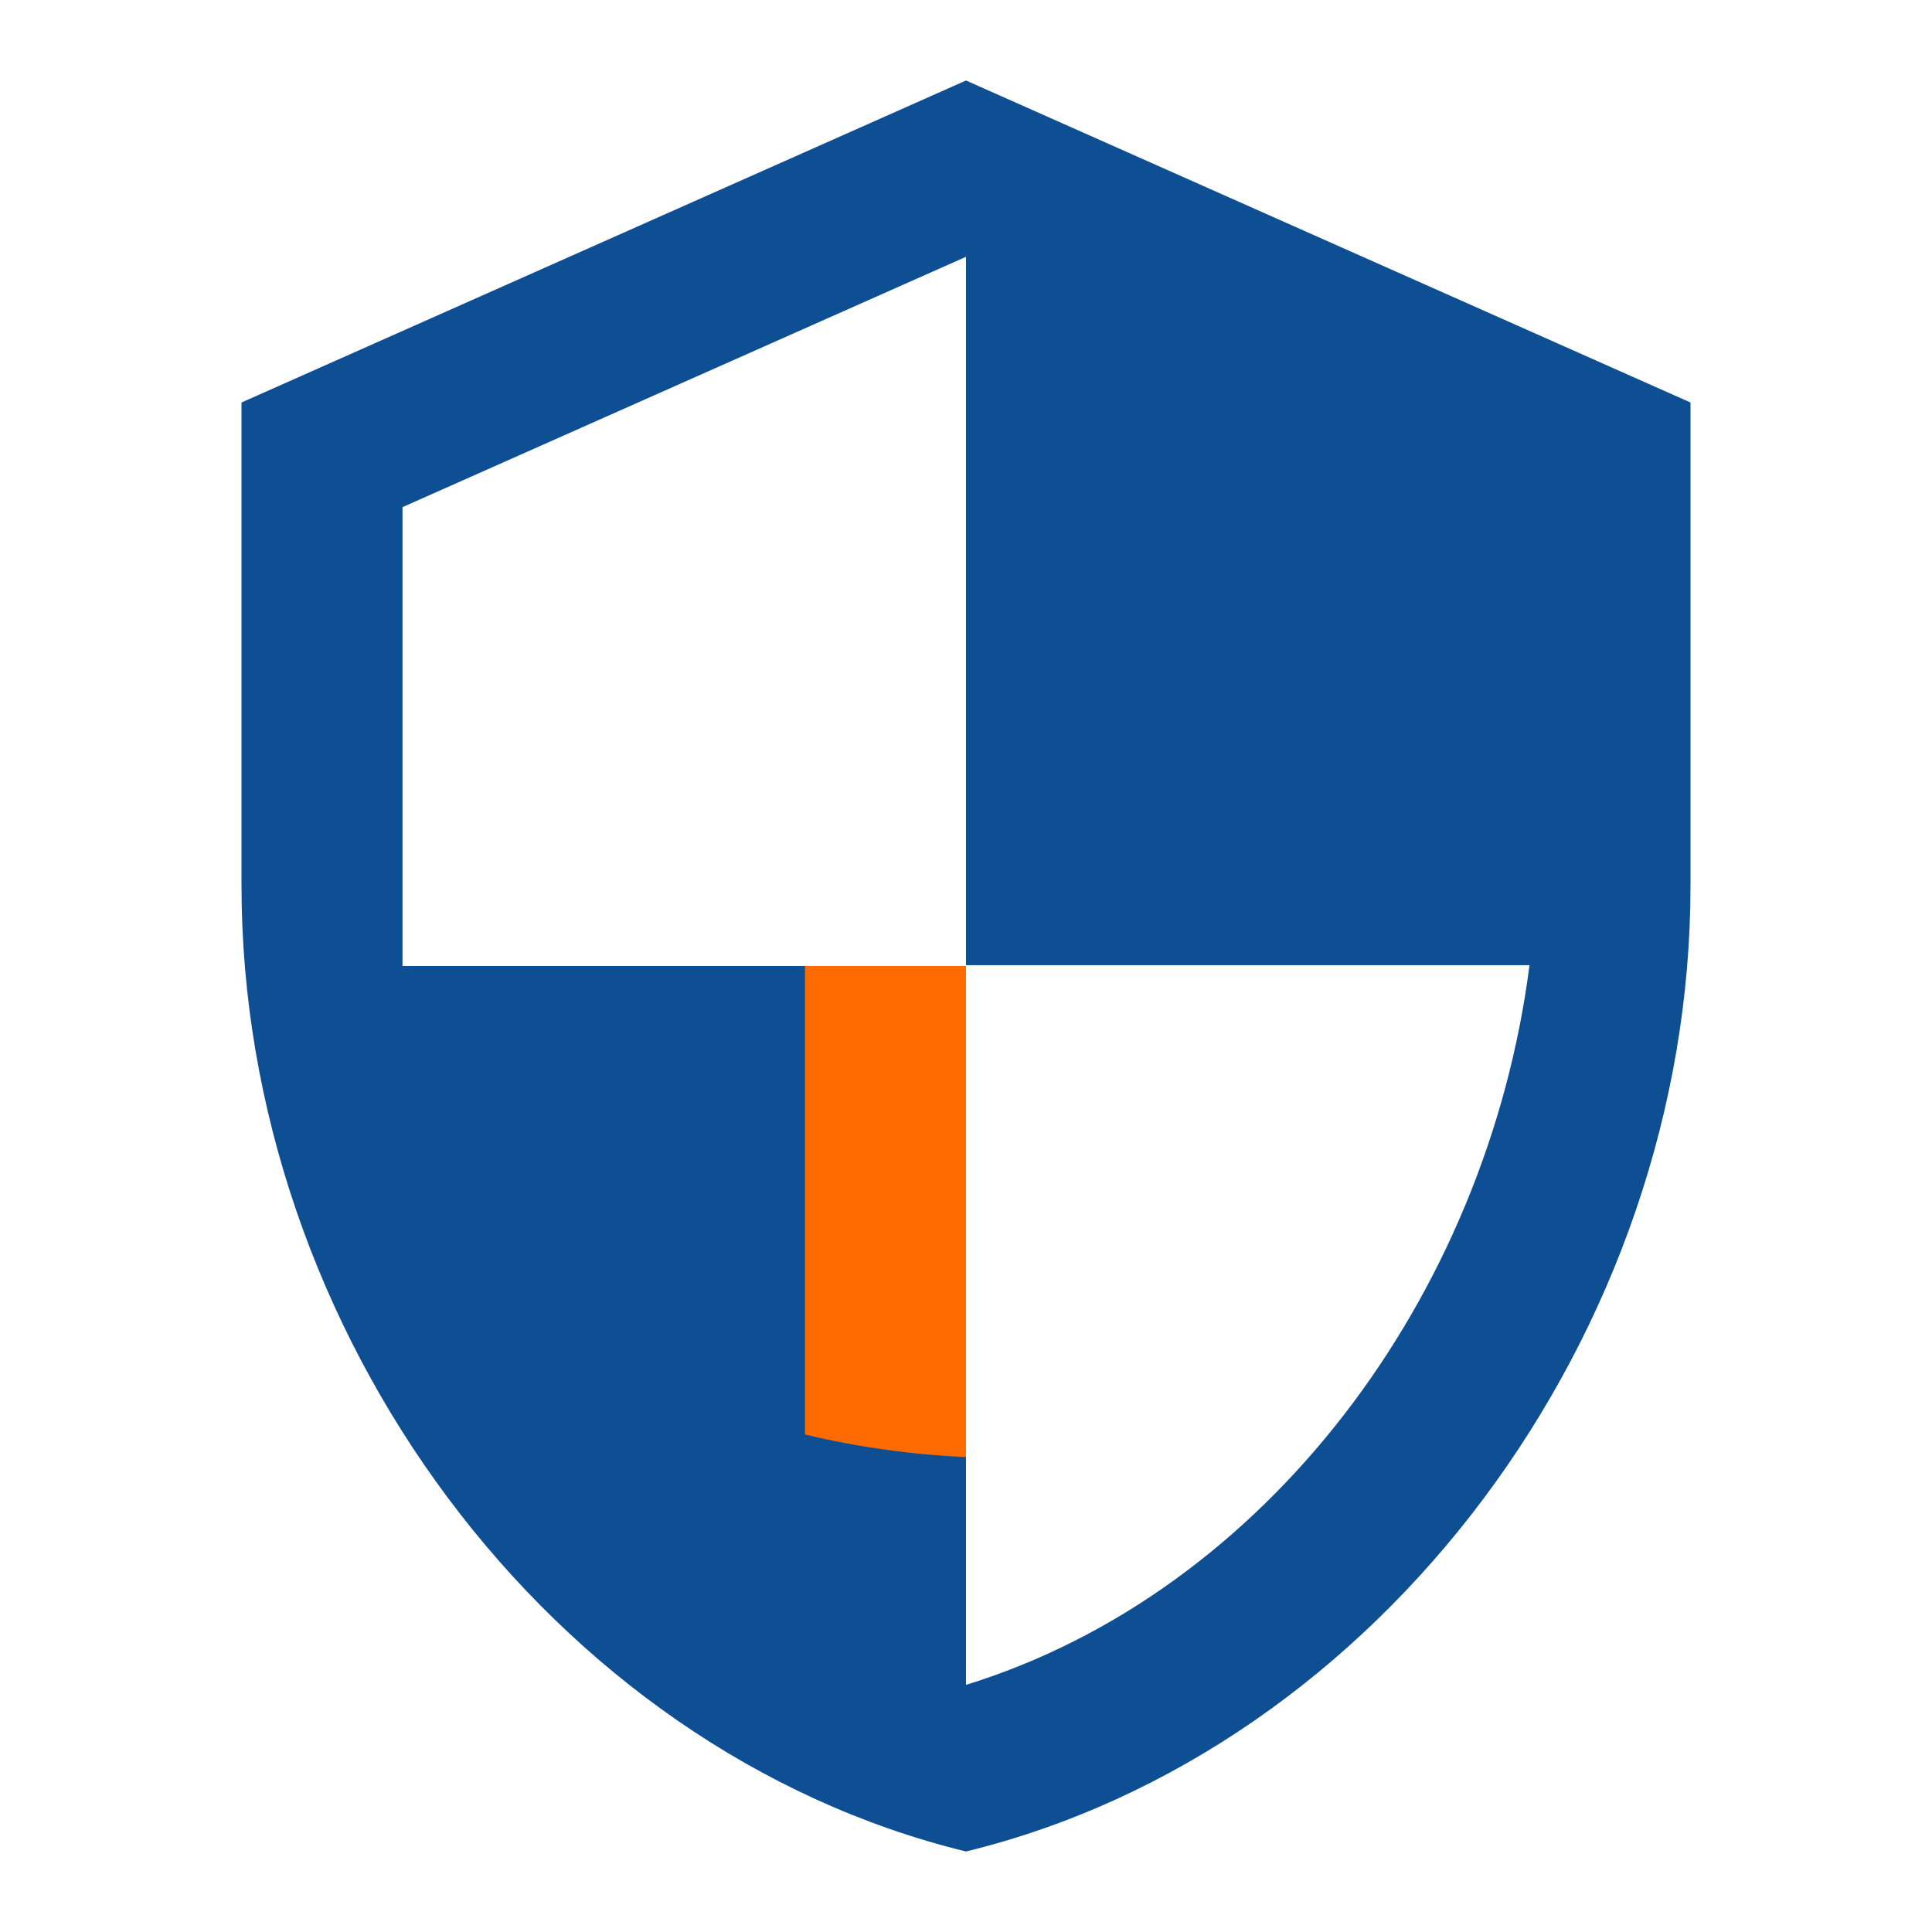
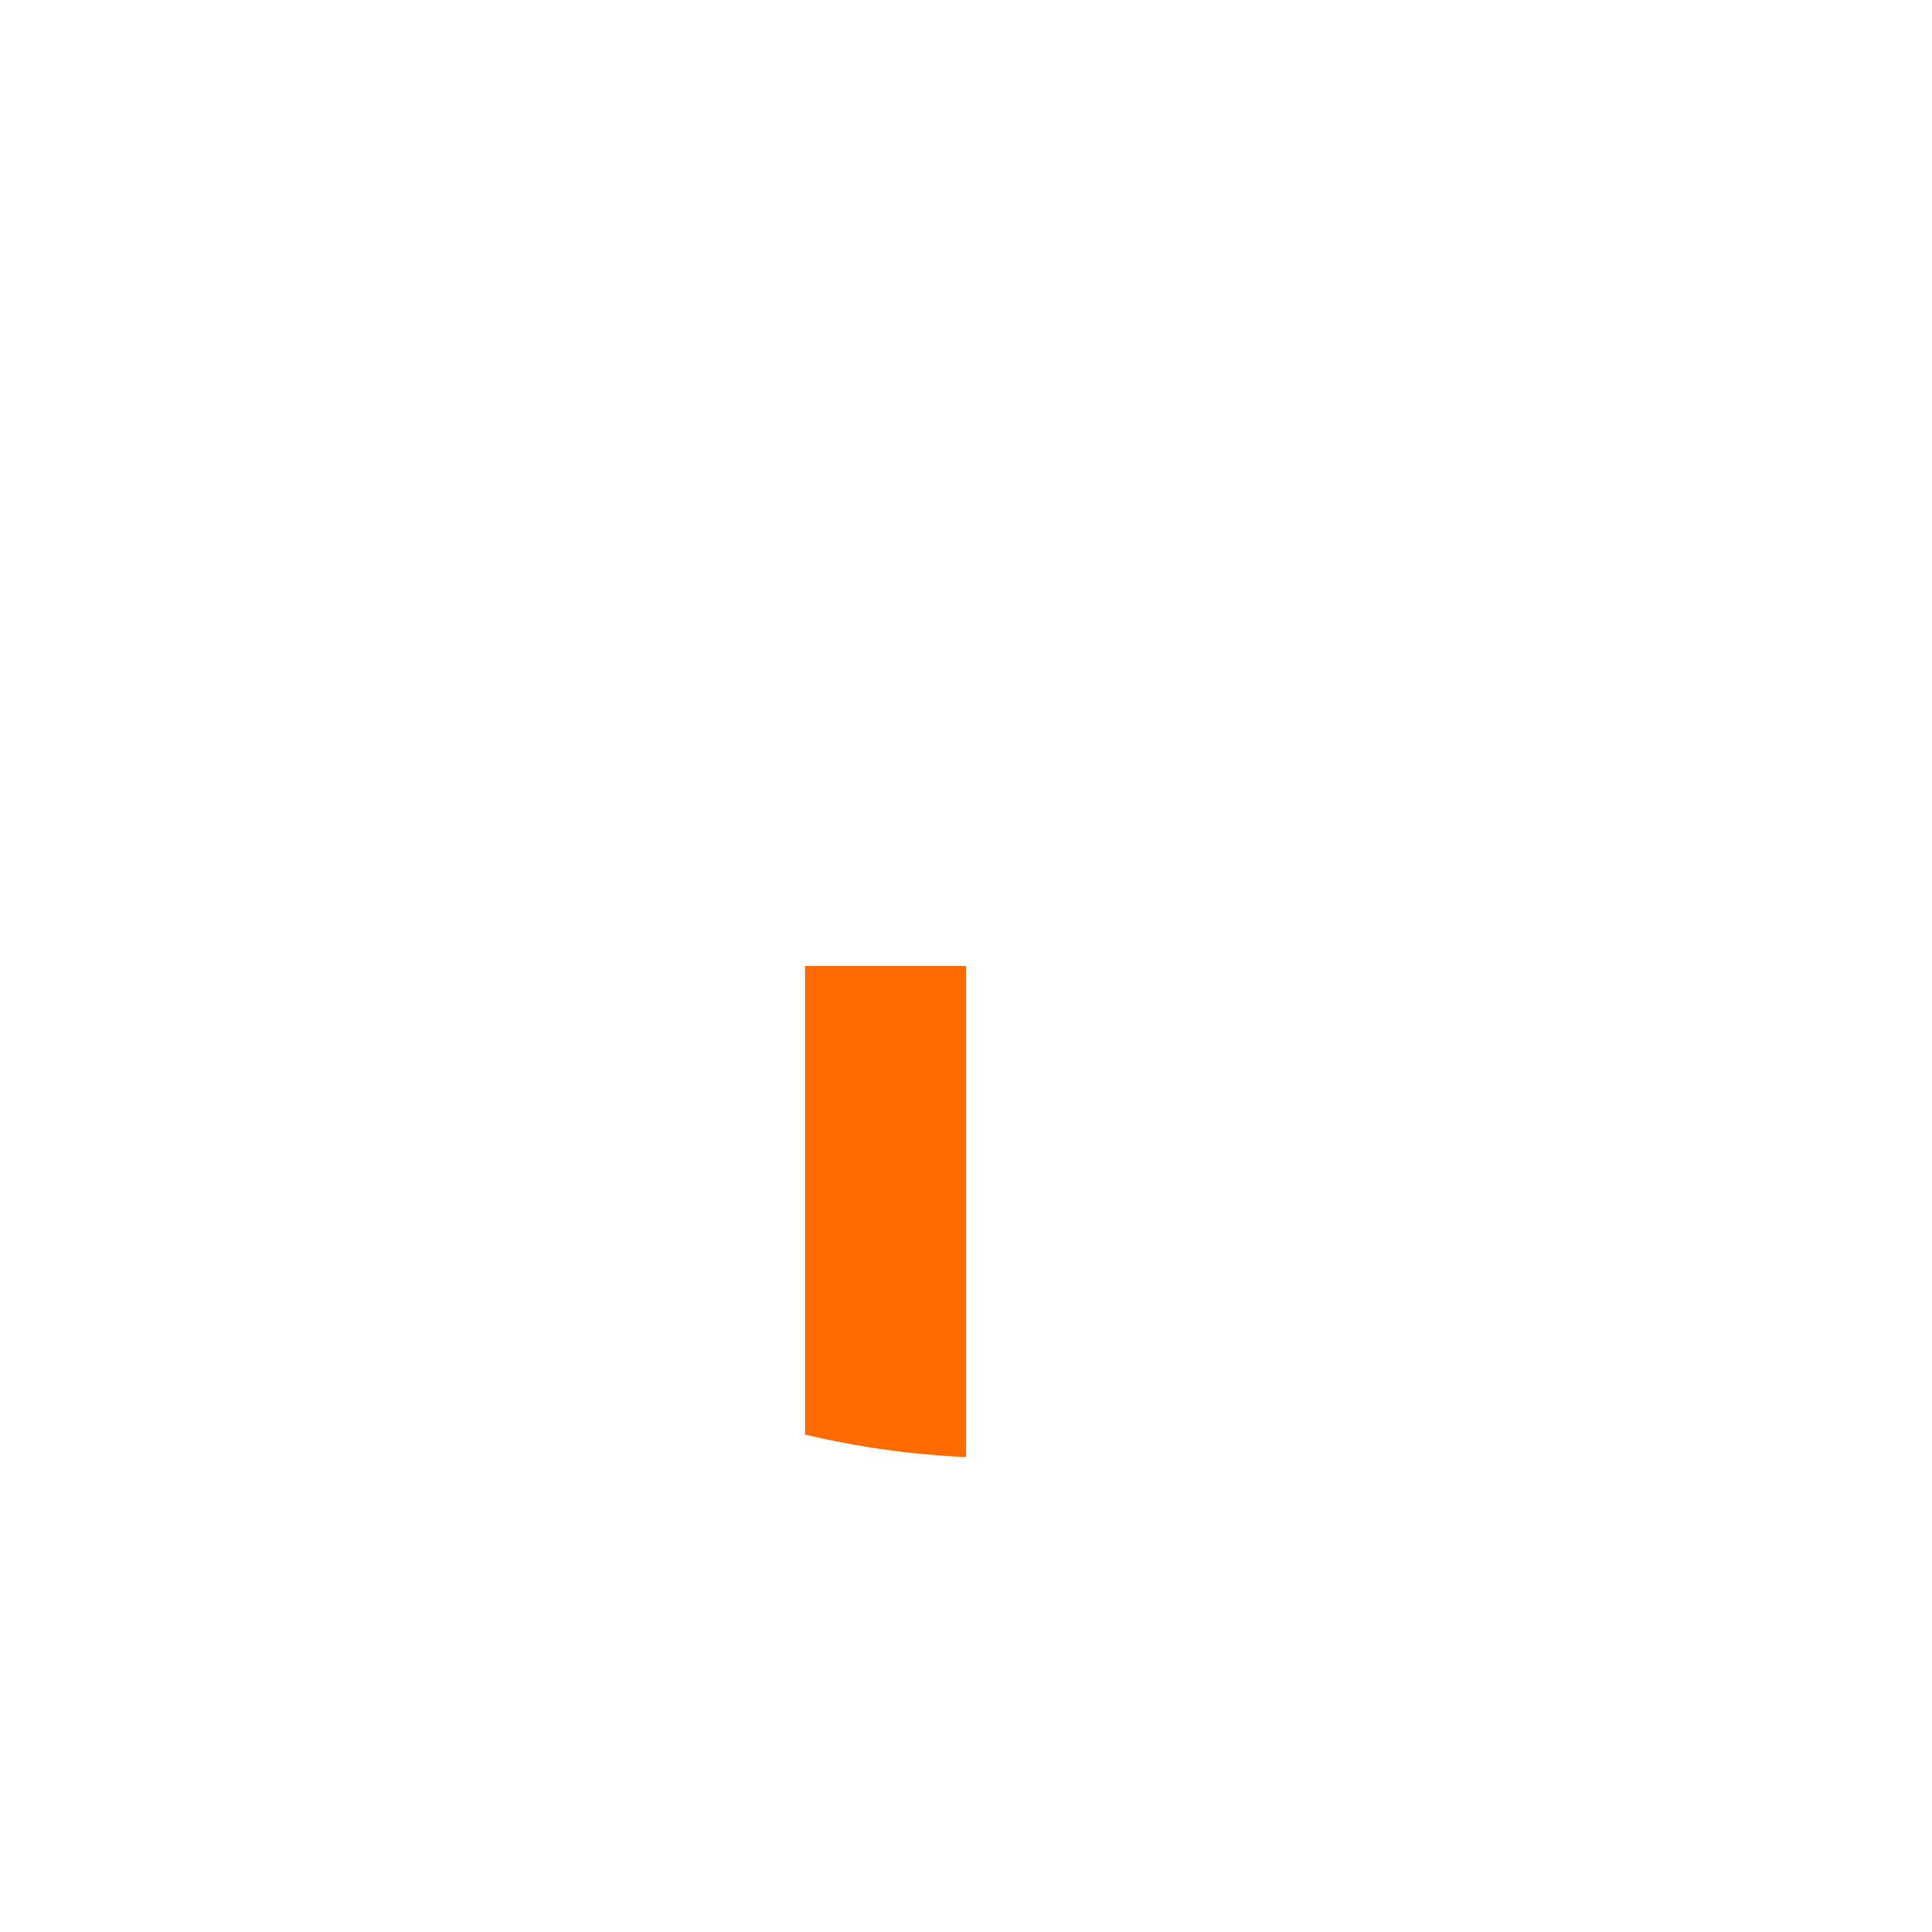
<svg xmlns="http://www.w3.org/2000/svg" viewBox="0 0 24 24" width="100%" height="100%">
-   <path d="M12 1L3 5v6c0 5.55 3.84 10.74 9 12 5.16-1.26 9-6.45 9-12V5l-9-4zm0 10.99h7c-.53 4.12-3.28 7.79-7 8.94V12H5V6.3l7-3.11v8.8z" fill="#0e4e92" />
  <path d="M10 12v5.82c.67.16 1.33.25 2 .28V12h-2z" fill="#ff6b00" />
</svg>